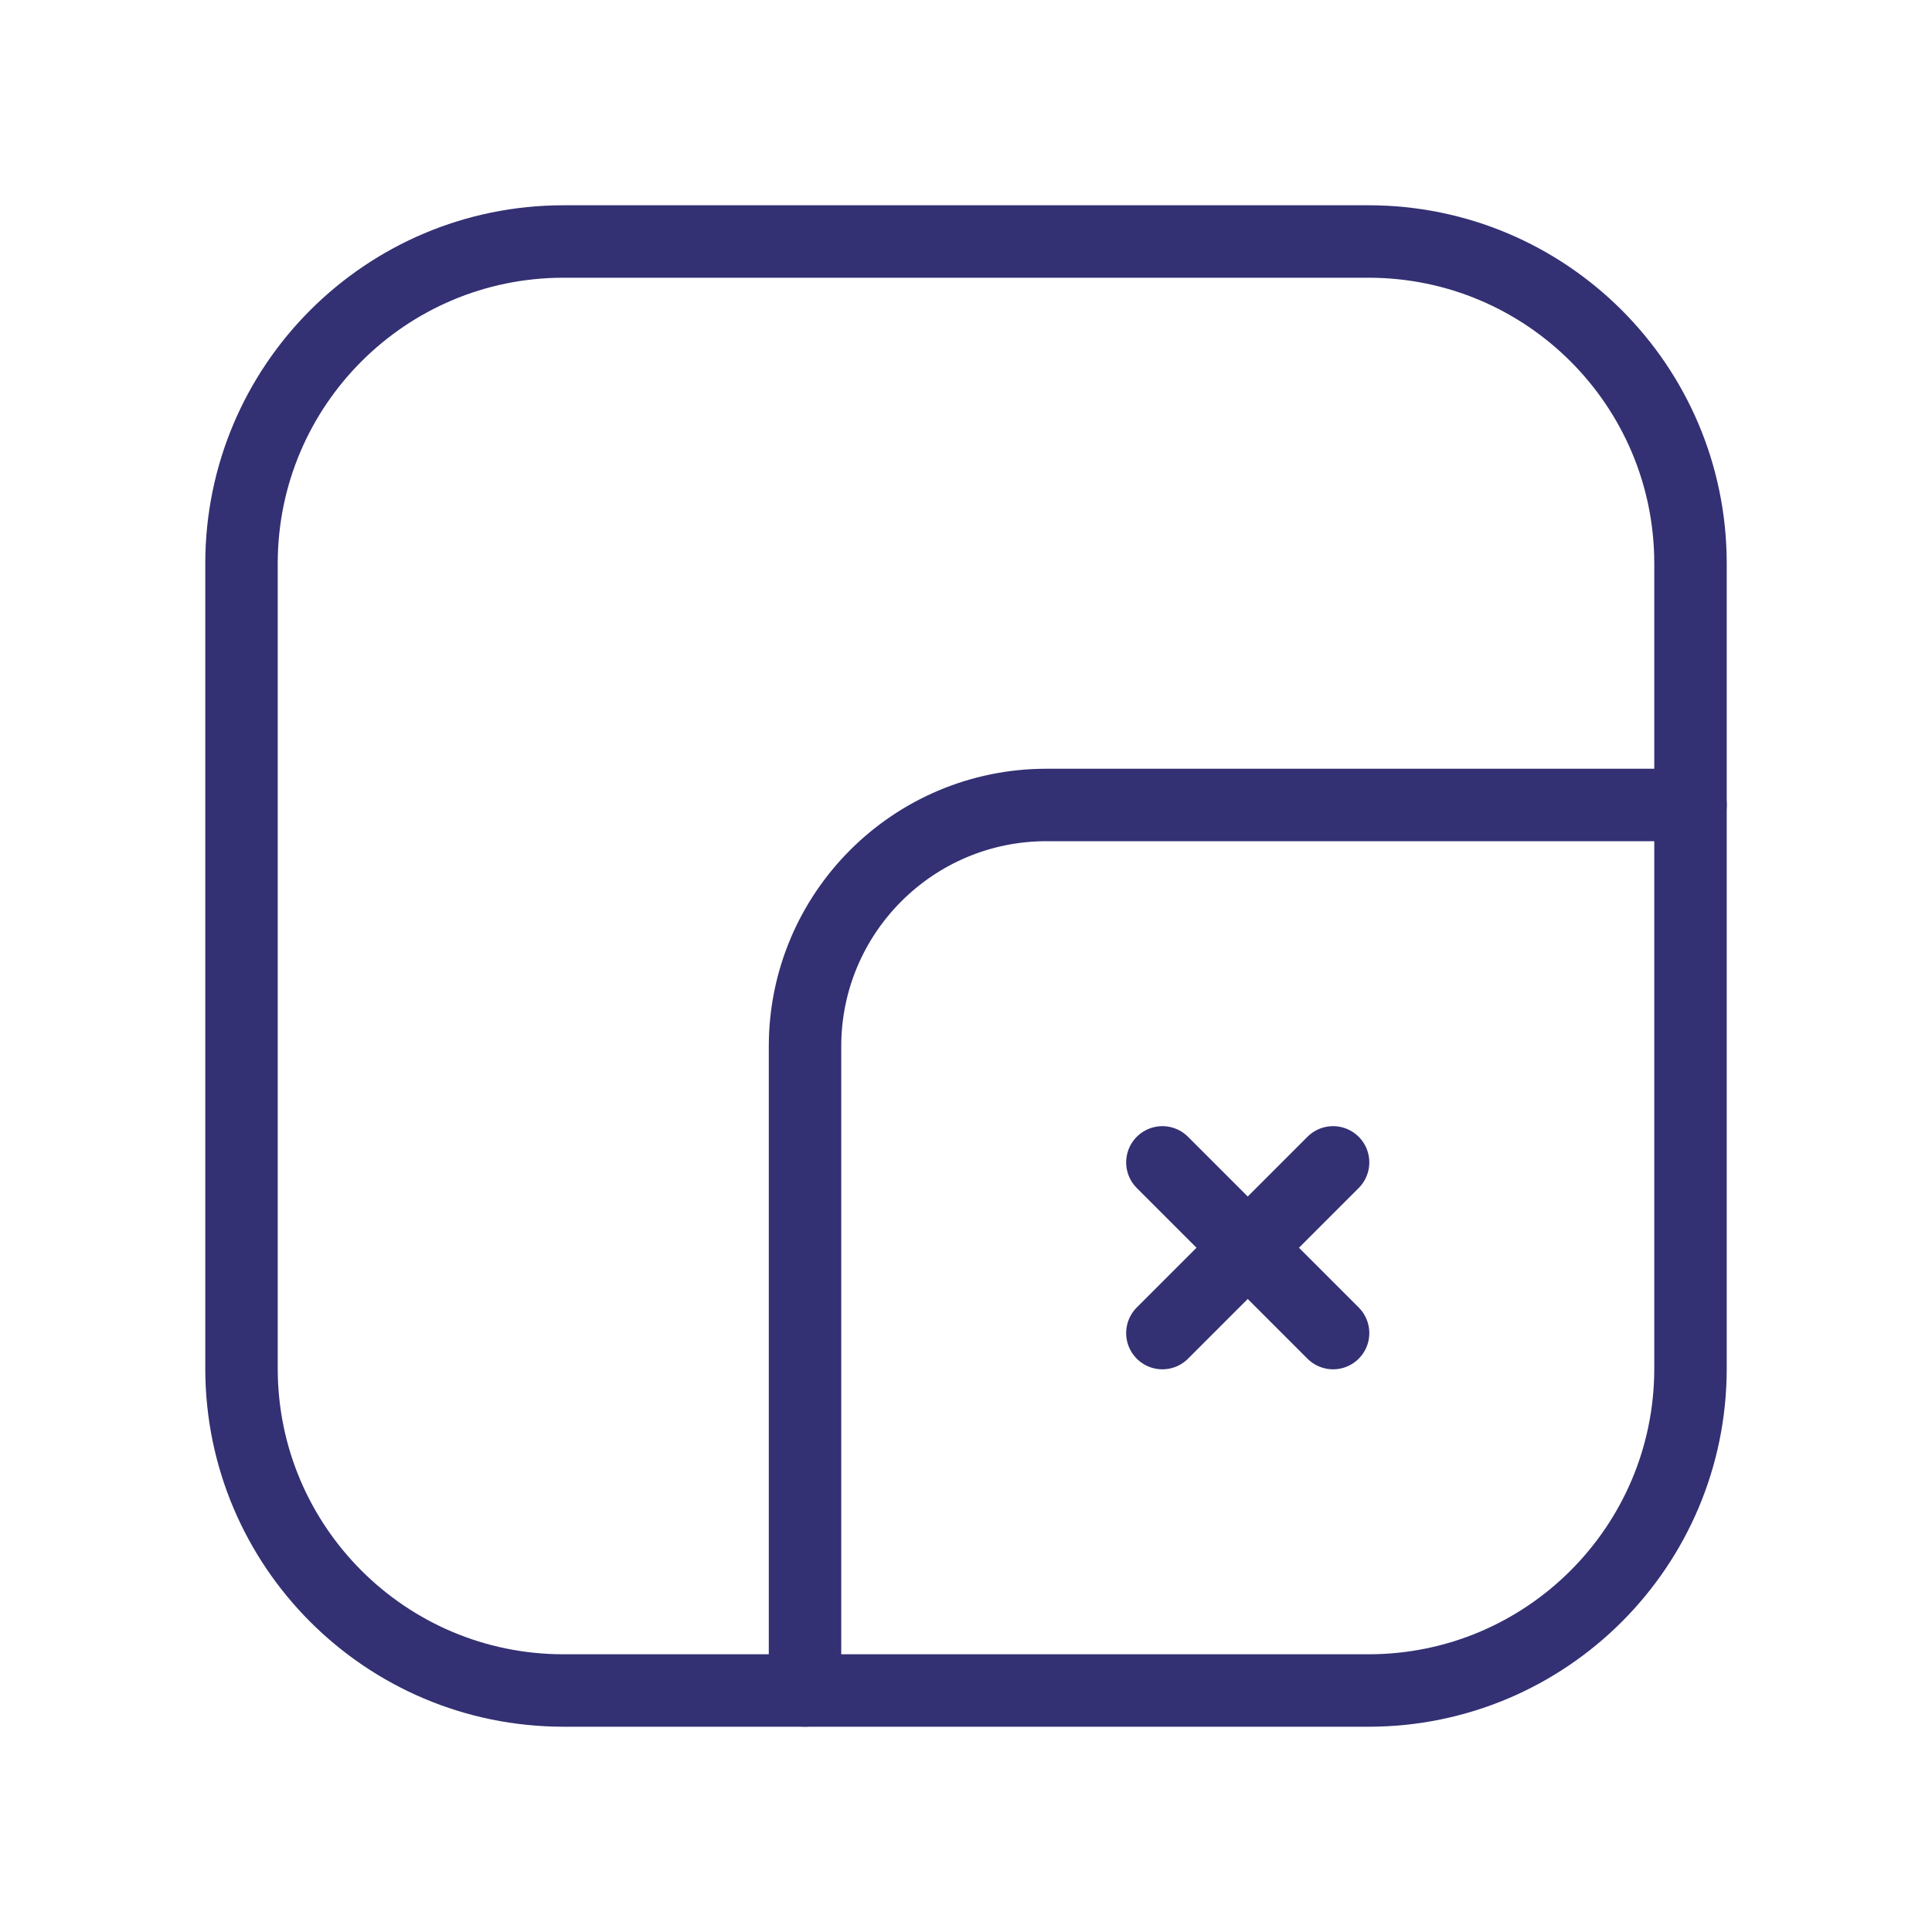
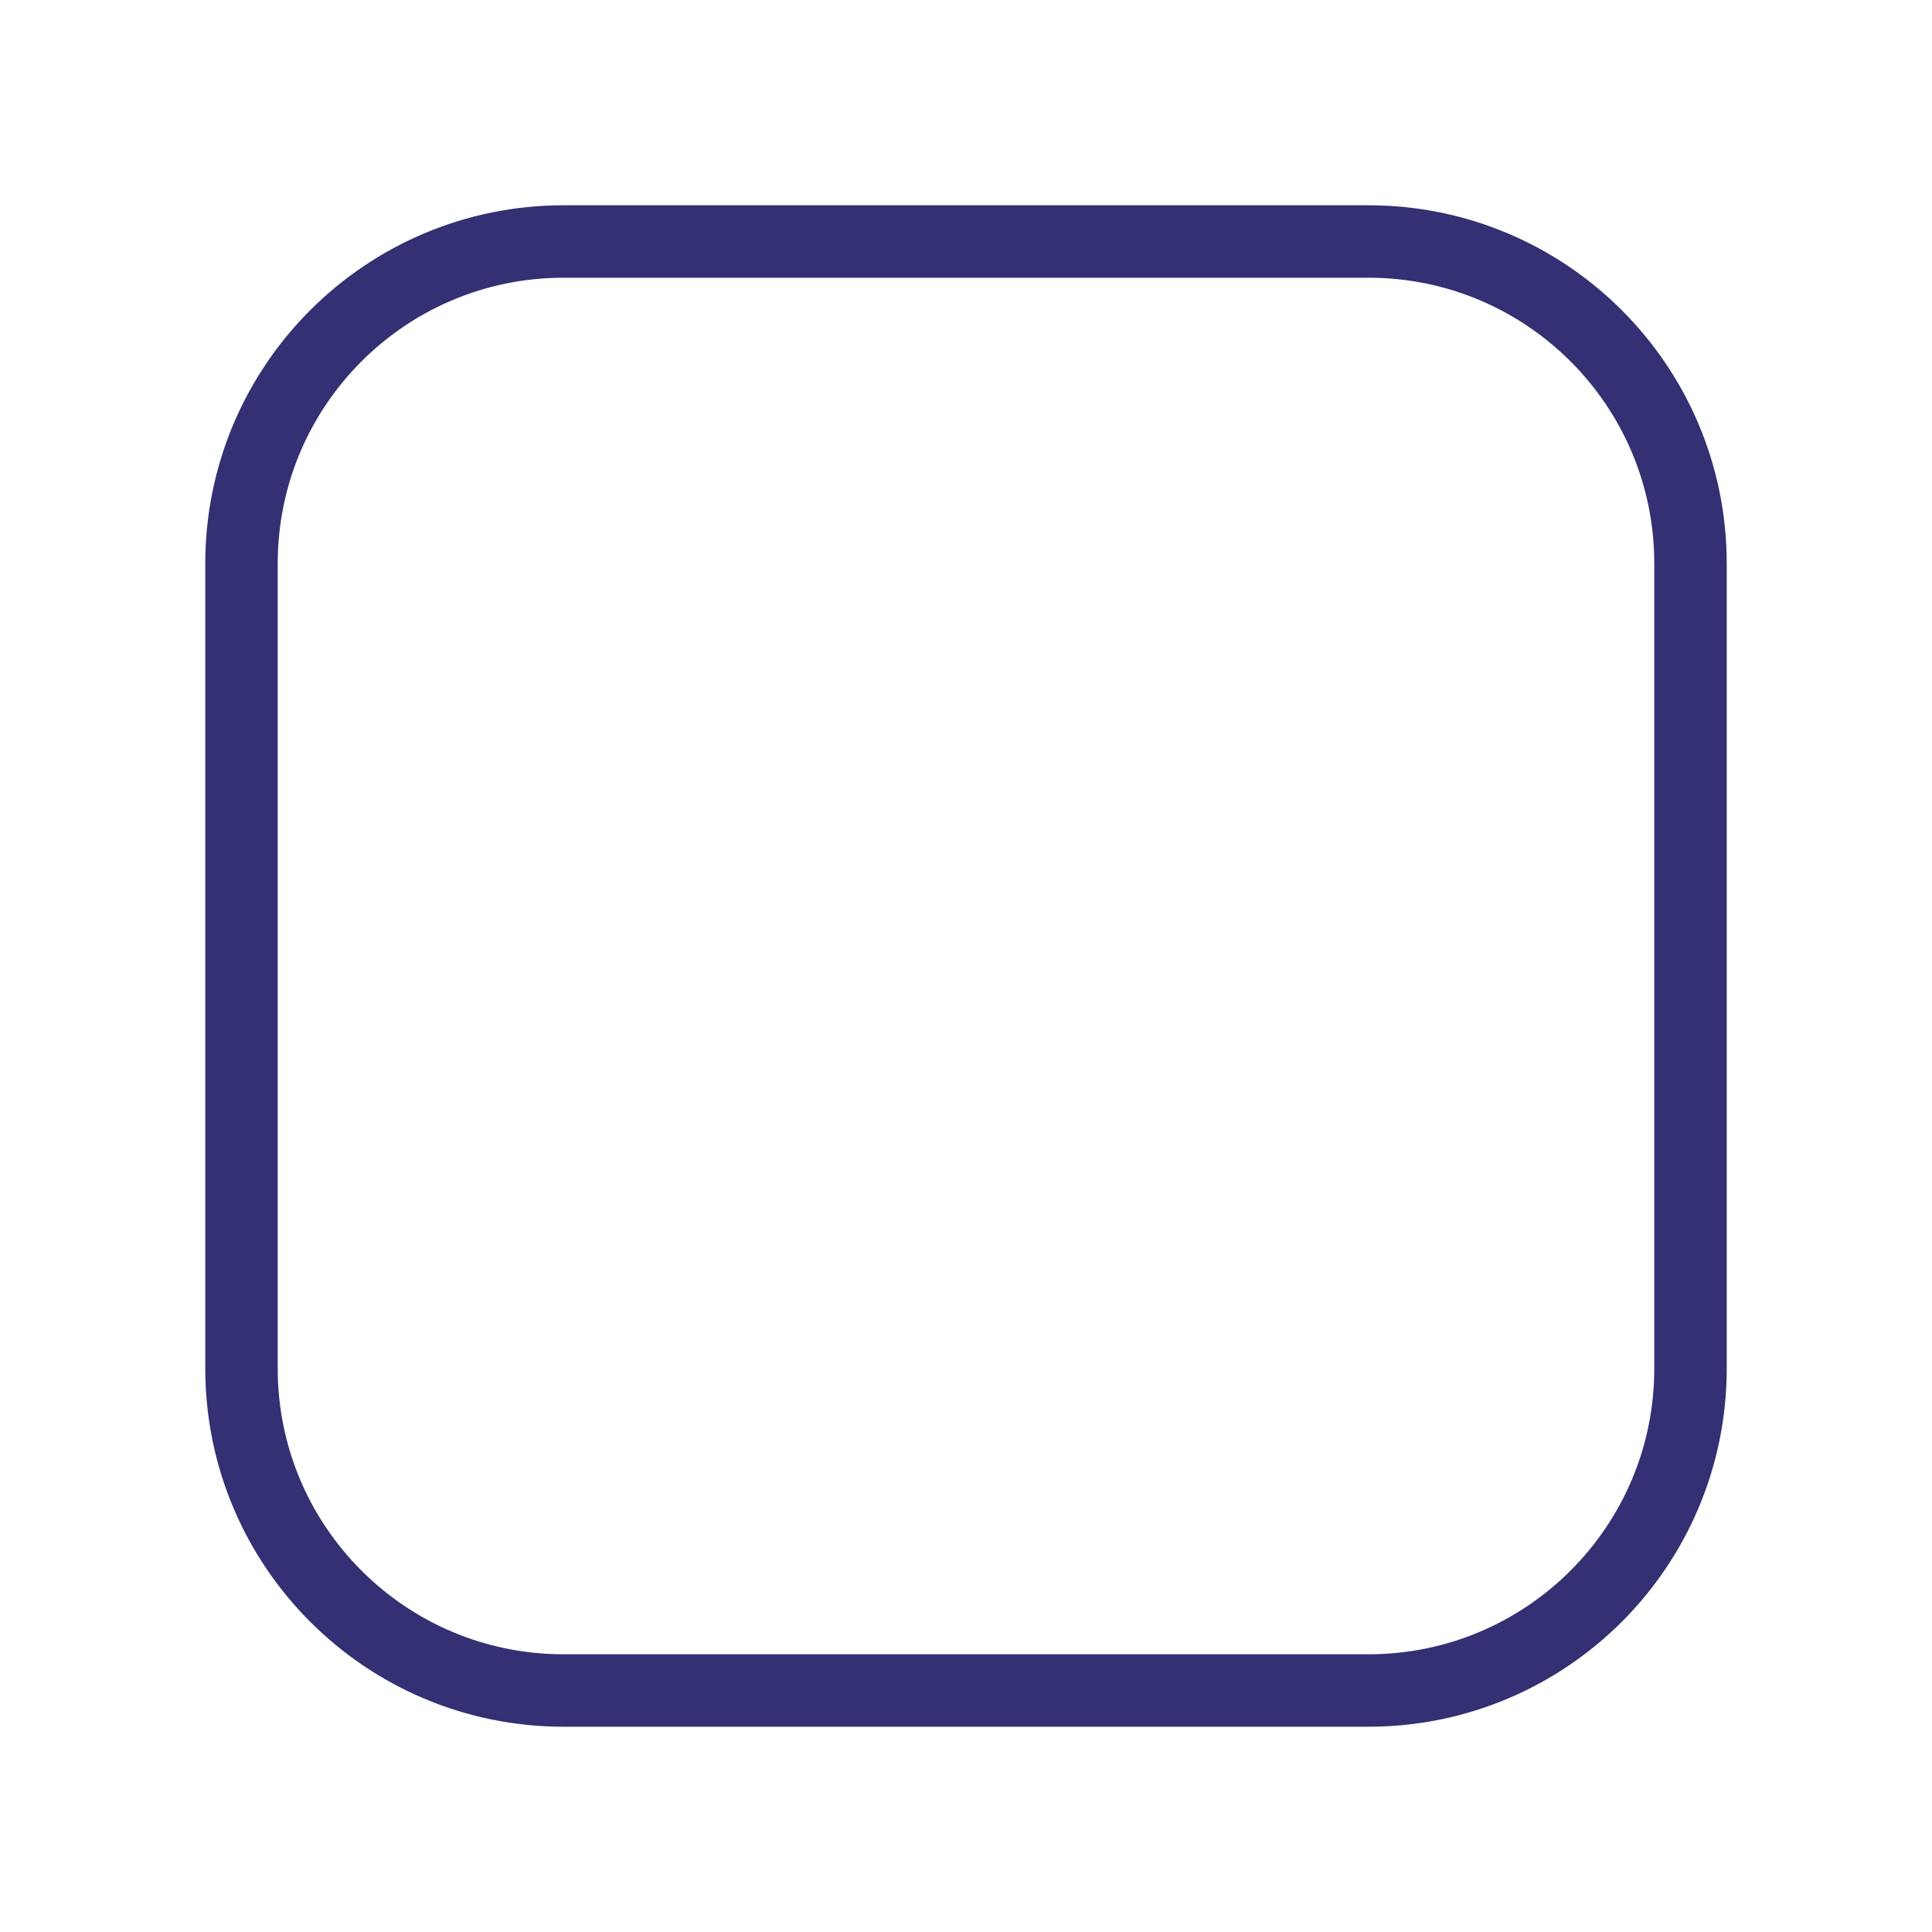
<svg xmlns="http://www.w3.org/2000/svg" width="40" height="40" viewBox="0 0 40 40" fill="none">
-   <path fill-rule="evenodd" clip-rule="evenodd" d="M28.333 35C32.015 35 35 32.015 35 28.333V11.667C35 7.985 32.015 5 28.333 5H11.667C7.985 5 5 7.985 5 11.667V28.333C5 32.015 7.985 35 11.667 35H28.333Z" stroke="#333073" stroke-width="1.5" stroke-linecap="round" stroke-linejoin="round" />
-   <path d="M35 16.666H21.667C18.905 16.666 16.667 18.904 16.667 21.666V34.999" stroke="#333073" stroke-width="1.5" stroke-linecap="round" stroke-linejoin="round" />
-   <path d="M24.066 24.066L27.6 27.6" stroke="#333073" stroke-width="1.5" stroke-linecap="round" stroke-linejoin="round" />
-   <path d="M24.066 27.6L27.6 24.066" stroke="#333073" stroke-width="1.5" stroke-linecap="round" stroke-linejoin="round" />
+   <path fill-rule="evenodd" clip-rule="evenodd" d="M28.333 35C32.015 35 35 32.015 35 28.333V11.667C35 7.985 32.015 5 28.333 5H11.667C7.985 5 5 7.985 5 11.667V28.333C5 32.015 7.985 35 11.667 35H28.333" stroke="#333073" stroke-width="1.5" stroke-linecap="round" stroke-linejoin="round" />
</svg>